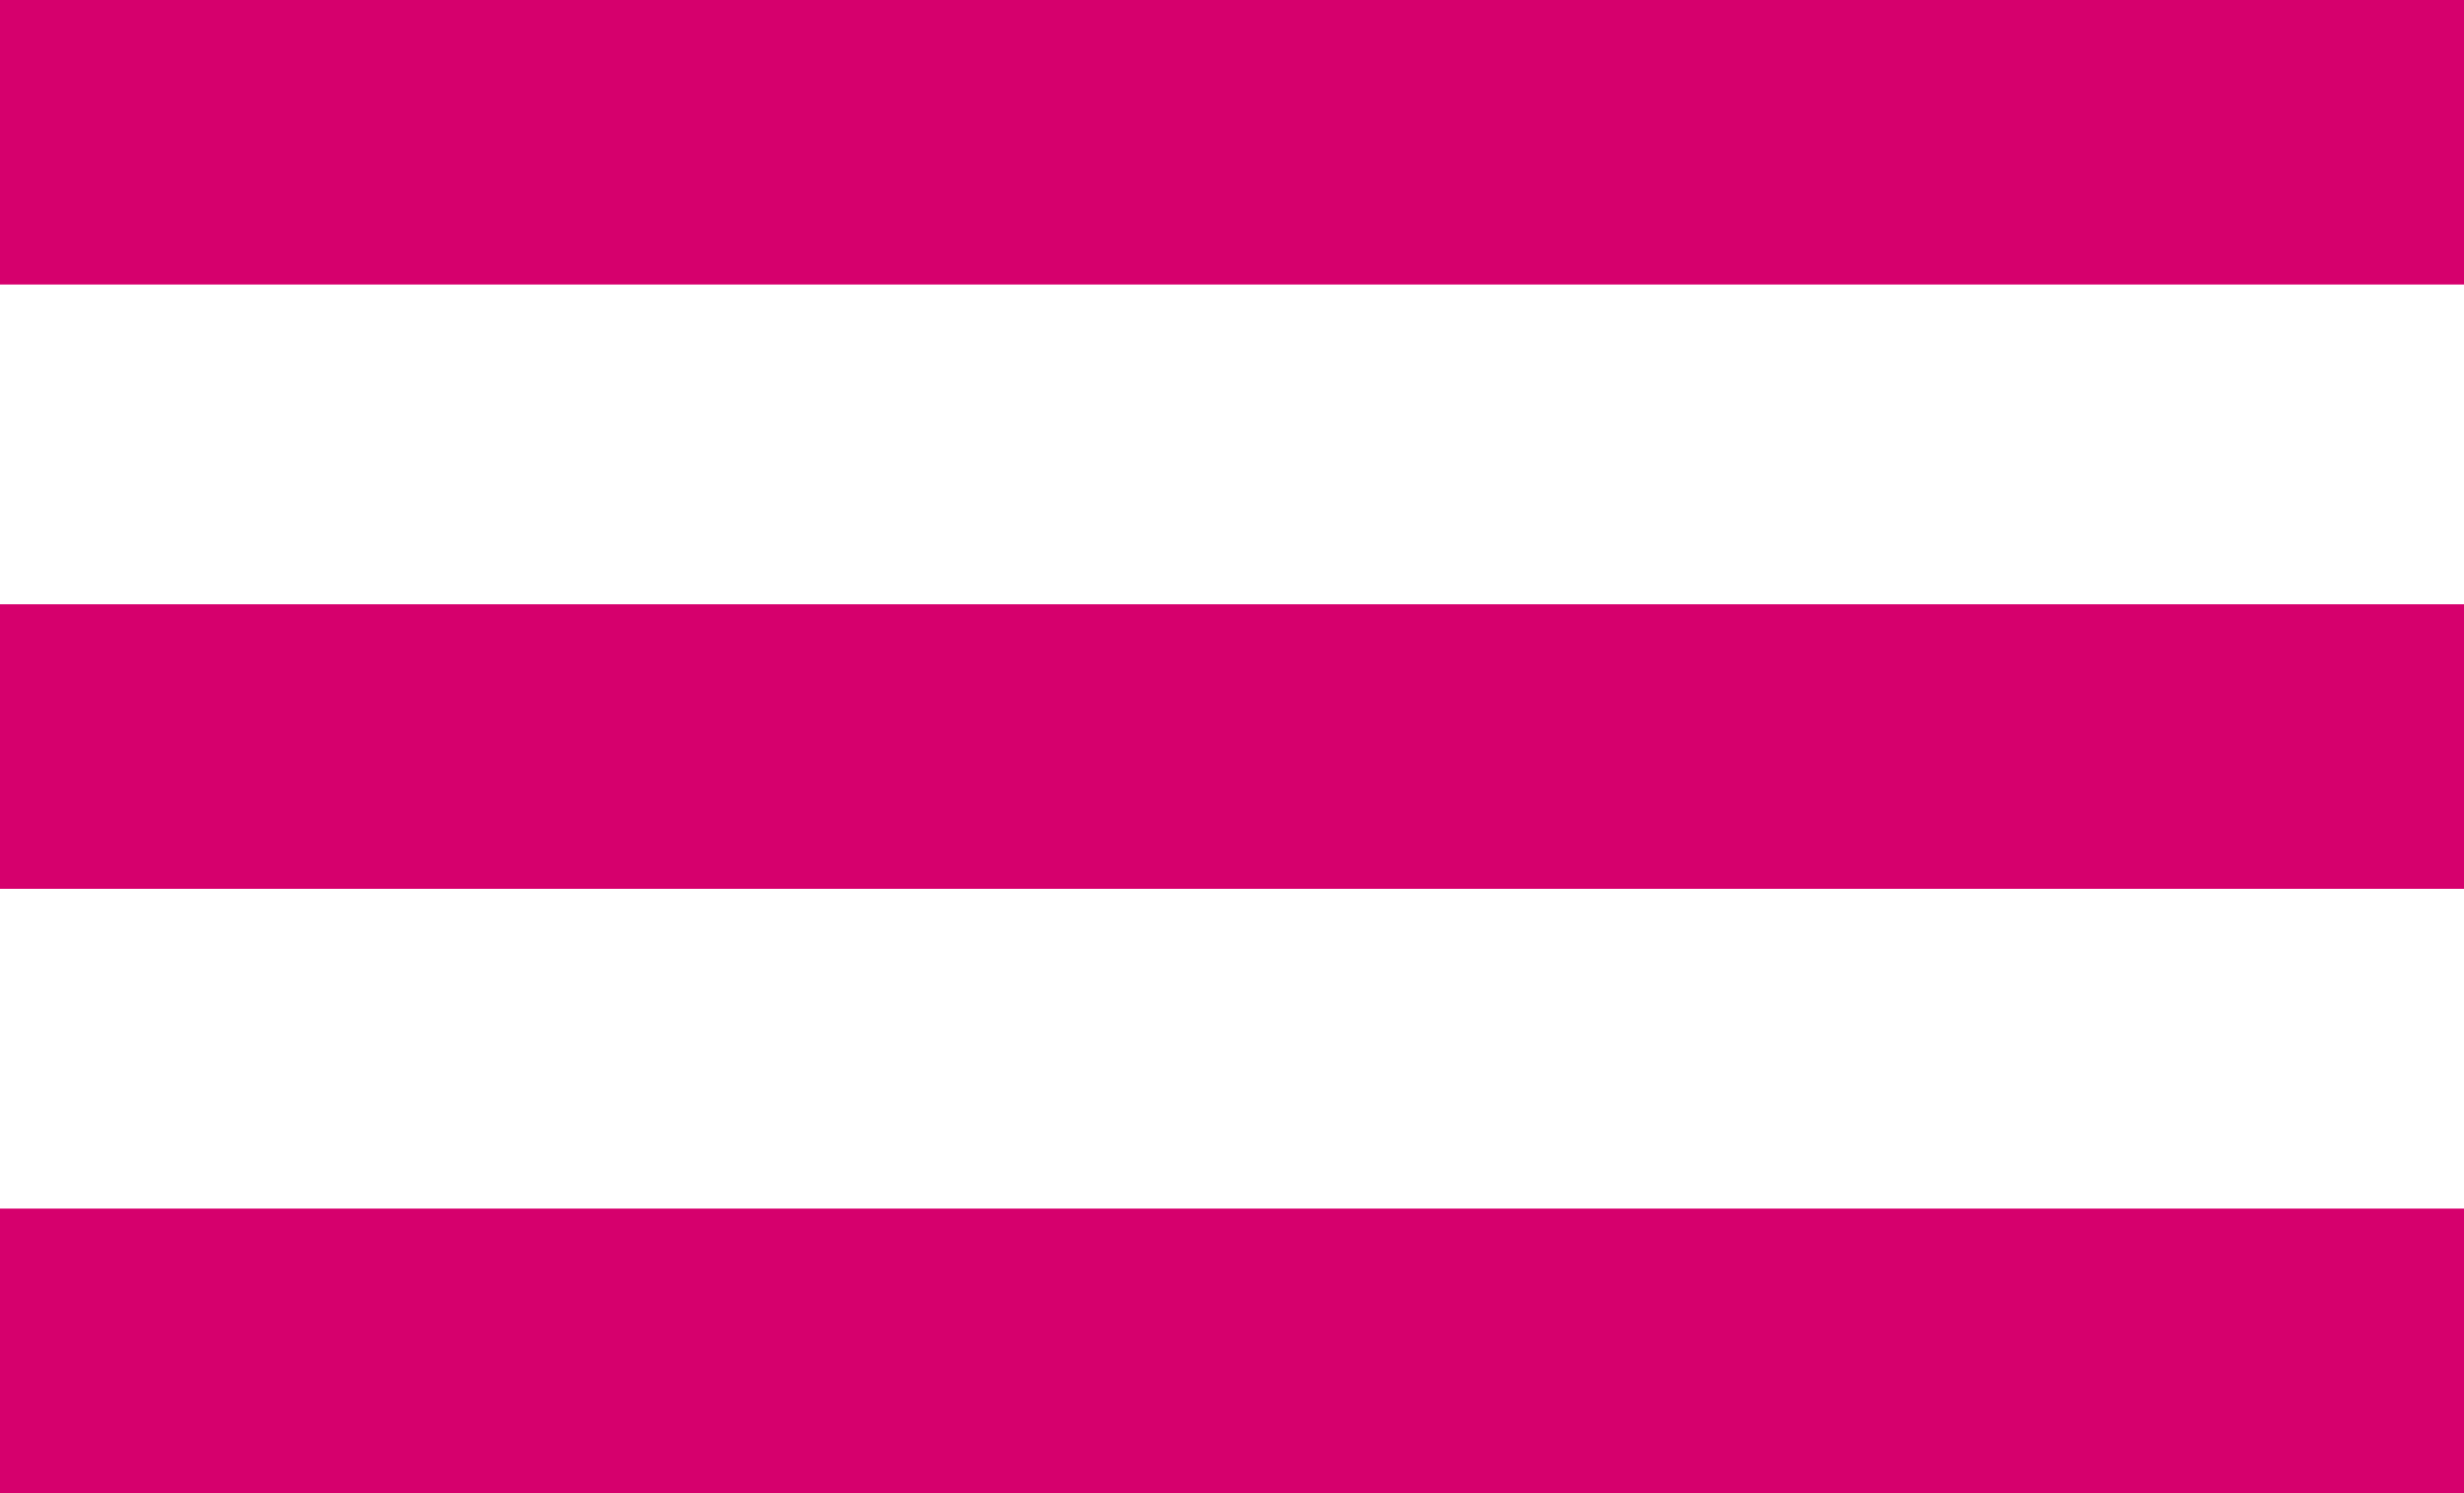
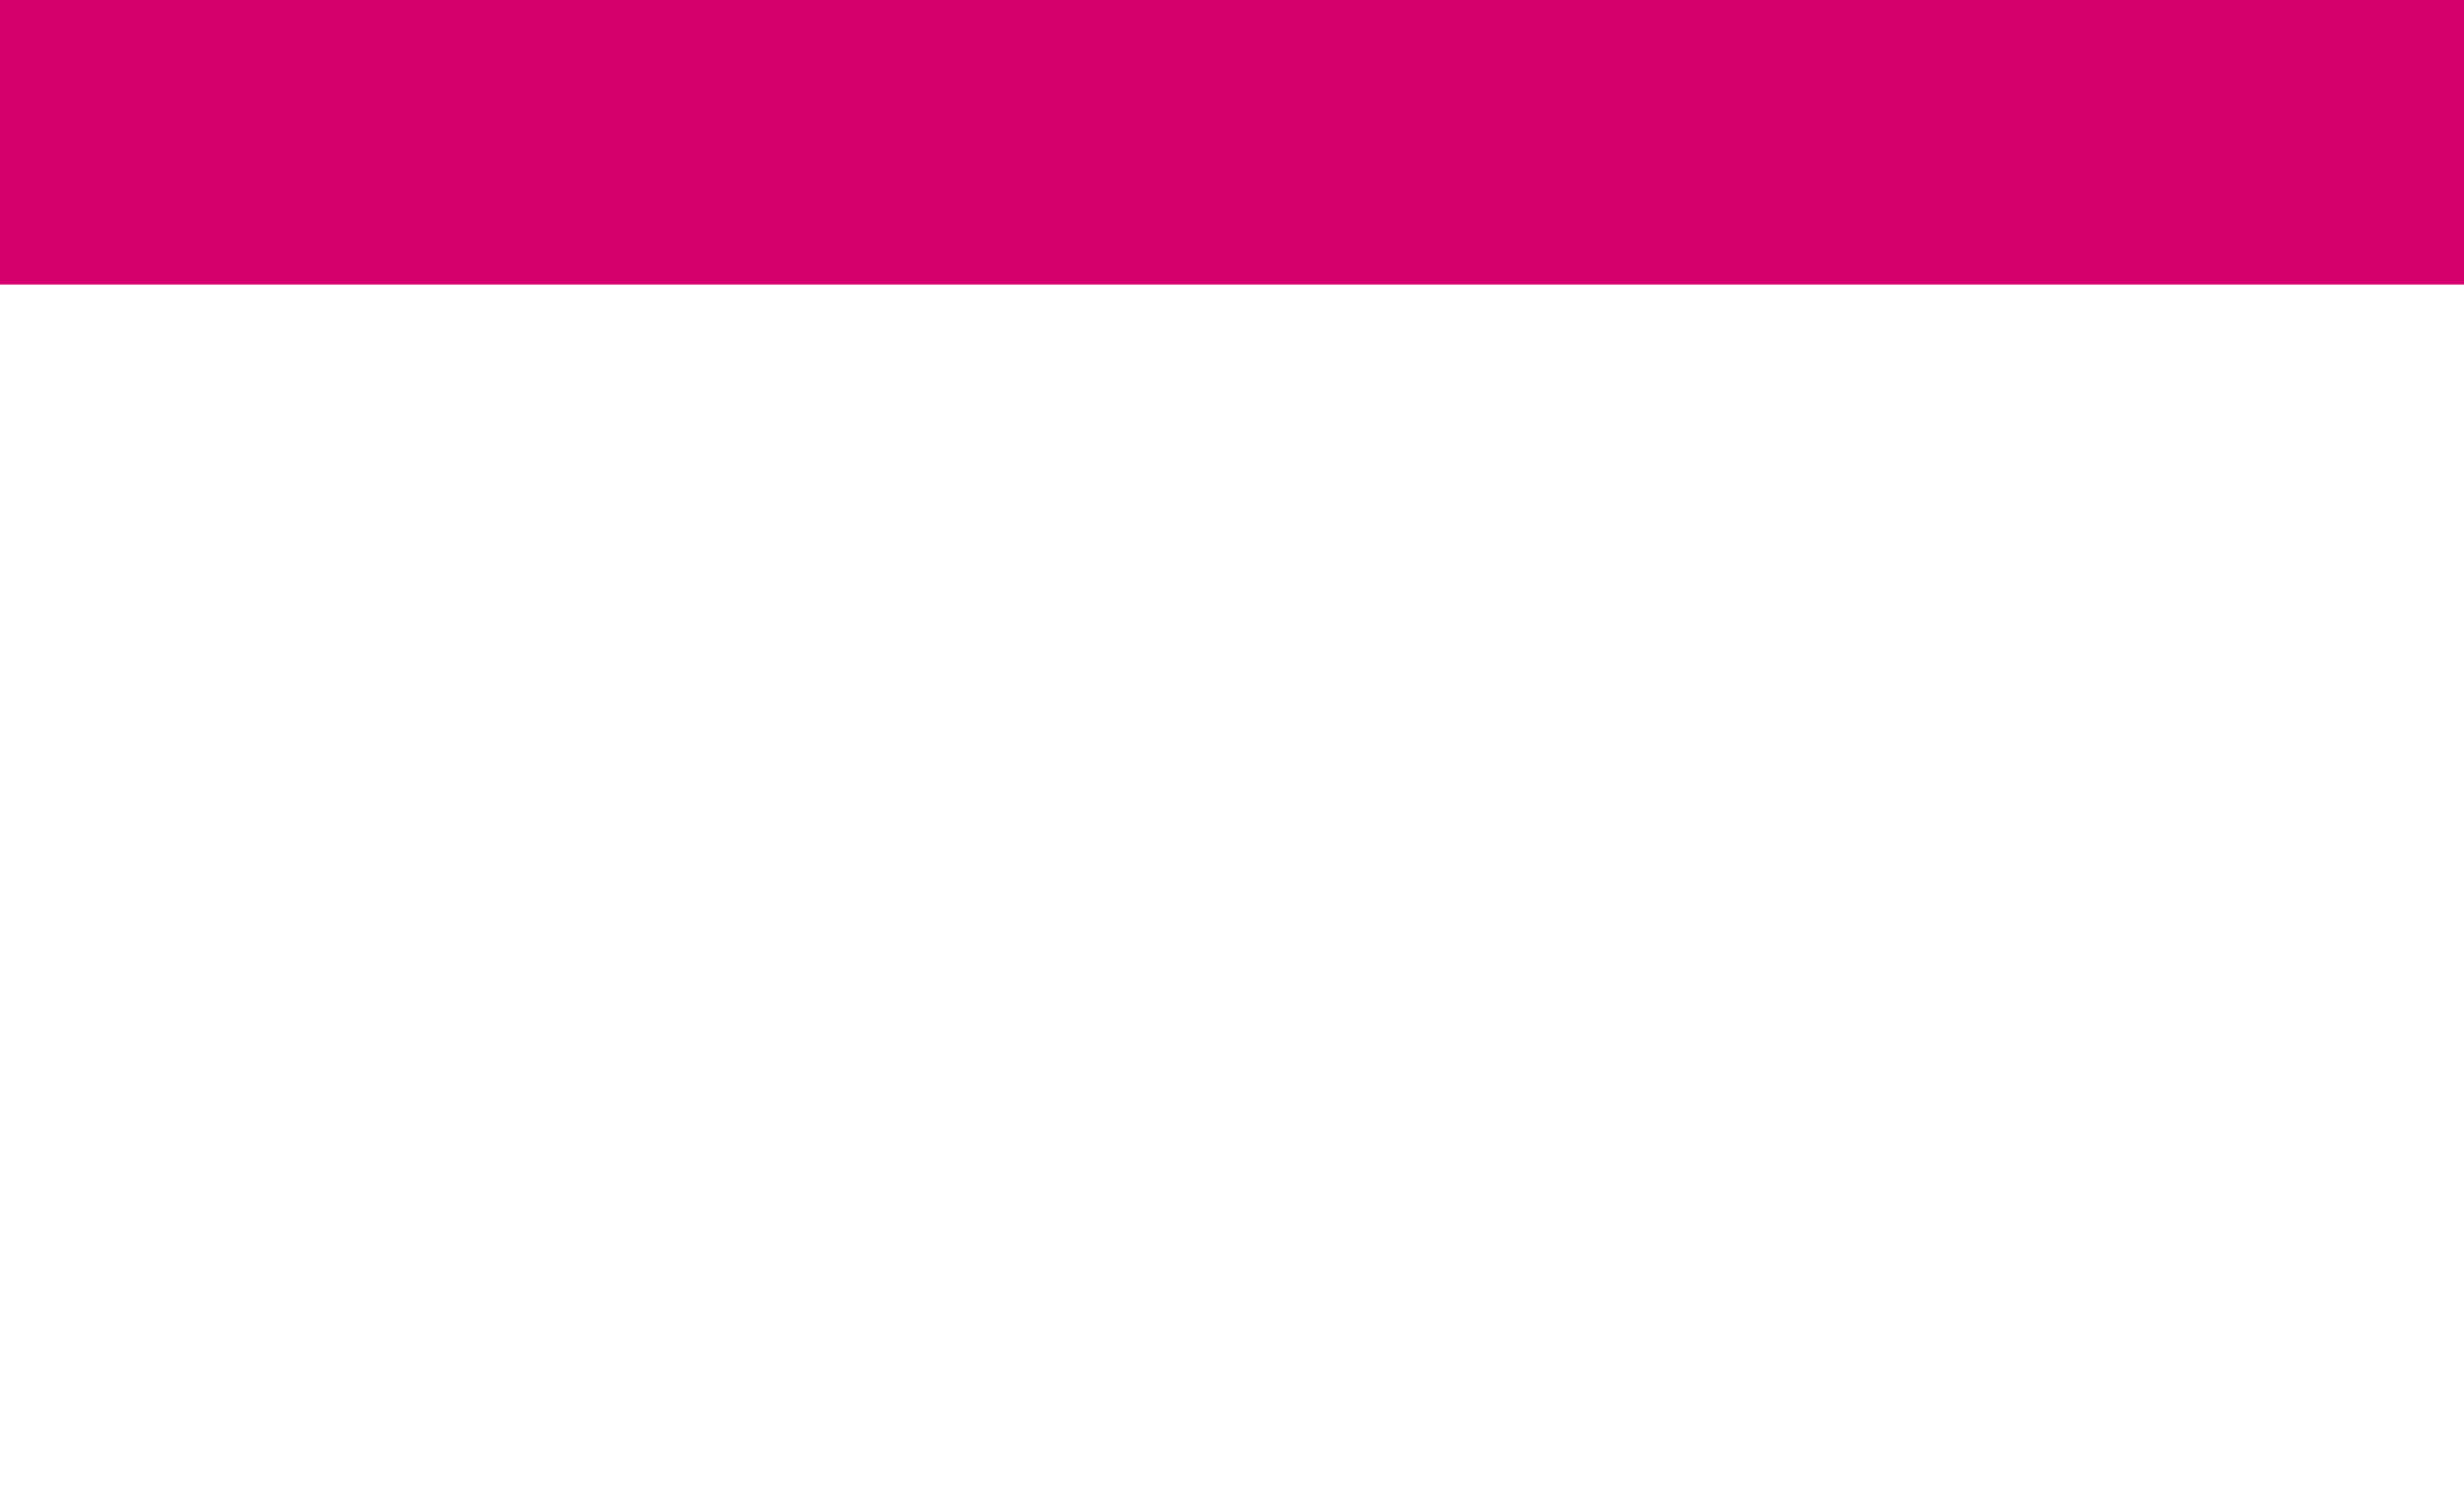
<svg xmlns="http://www.w3.org/2000/svg" id="Capa_2" data-name="Capa 2" viewBox="0 0 26.5 16.06">
  <defs>
    <style>
      .cls-1 {
        fill: #d6006d;
      }
    </style>
  </defs>
  <g id="Capa_1-2" data-name="Capa 1">
    <g>
      <rect class="cls-1" width="26.5" height="3.06" />
-       <rect class="cls-1" y="6.5" width="26.5" height="3.06" />
-       <rect class="cls-1" y="13" width="26.5" height="3.06" />
    </g>
  </g>
</svg>